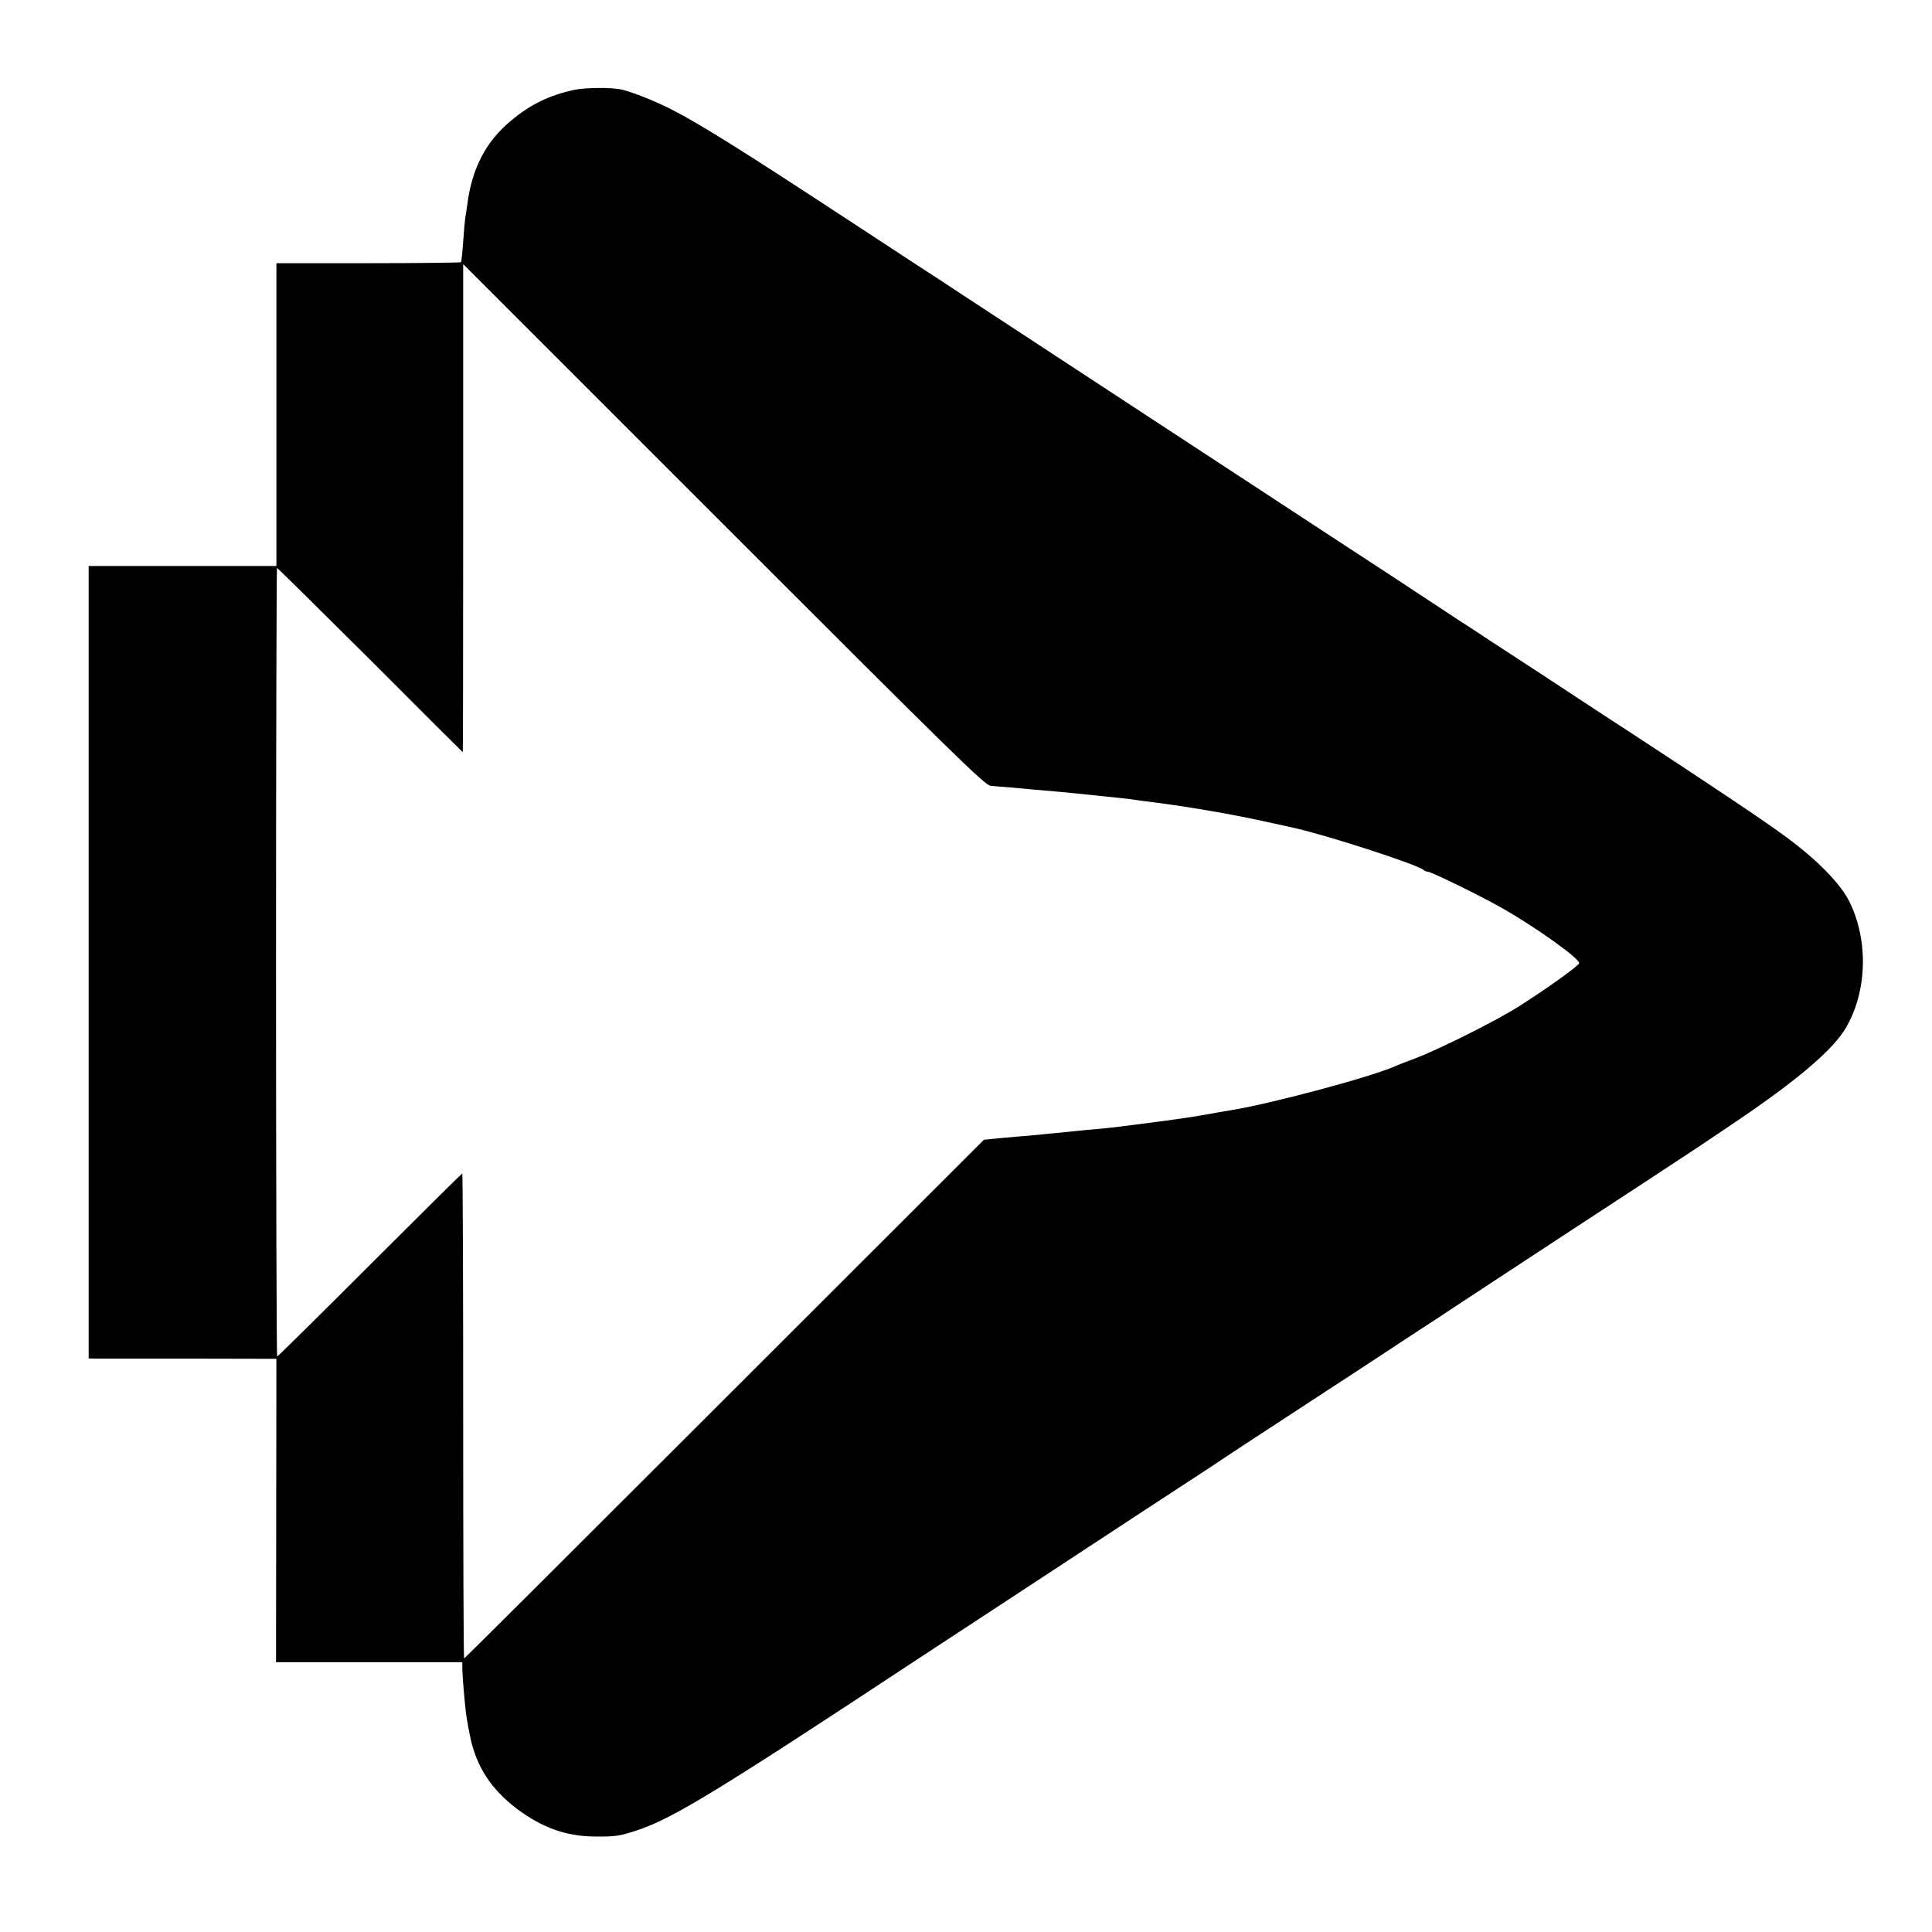
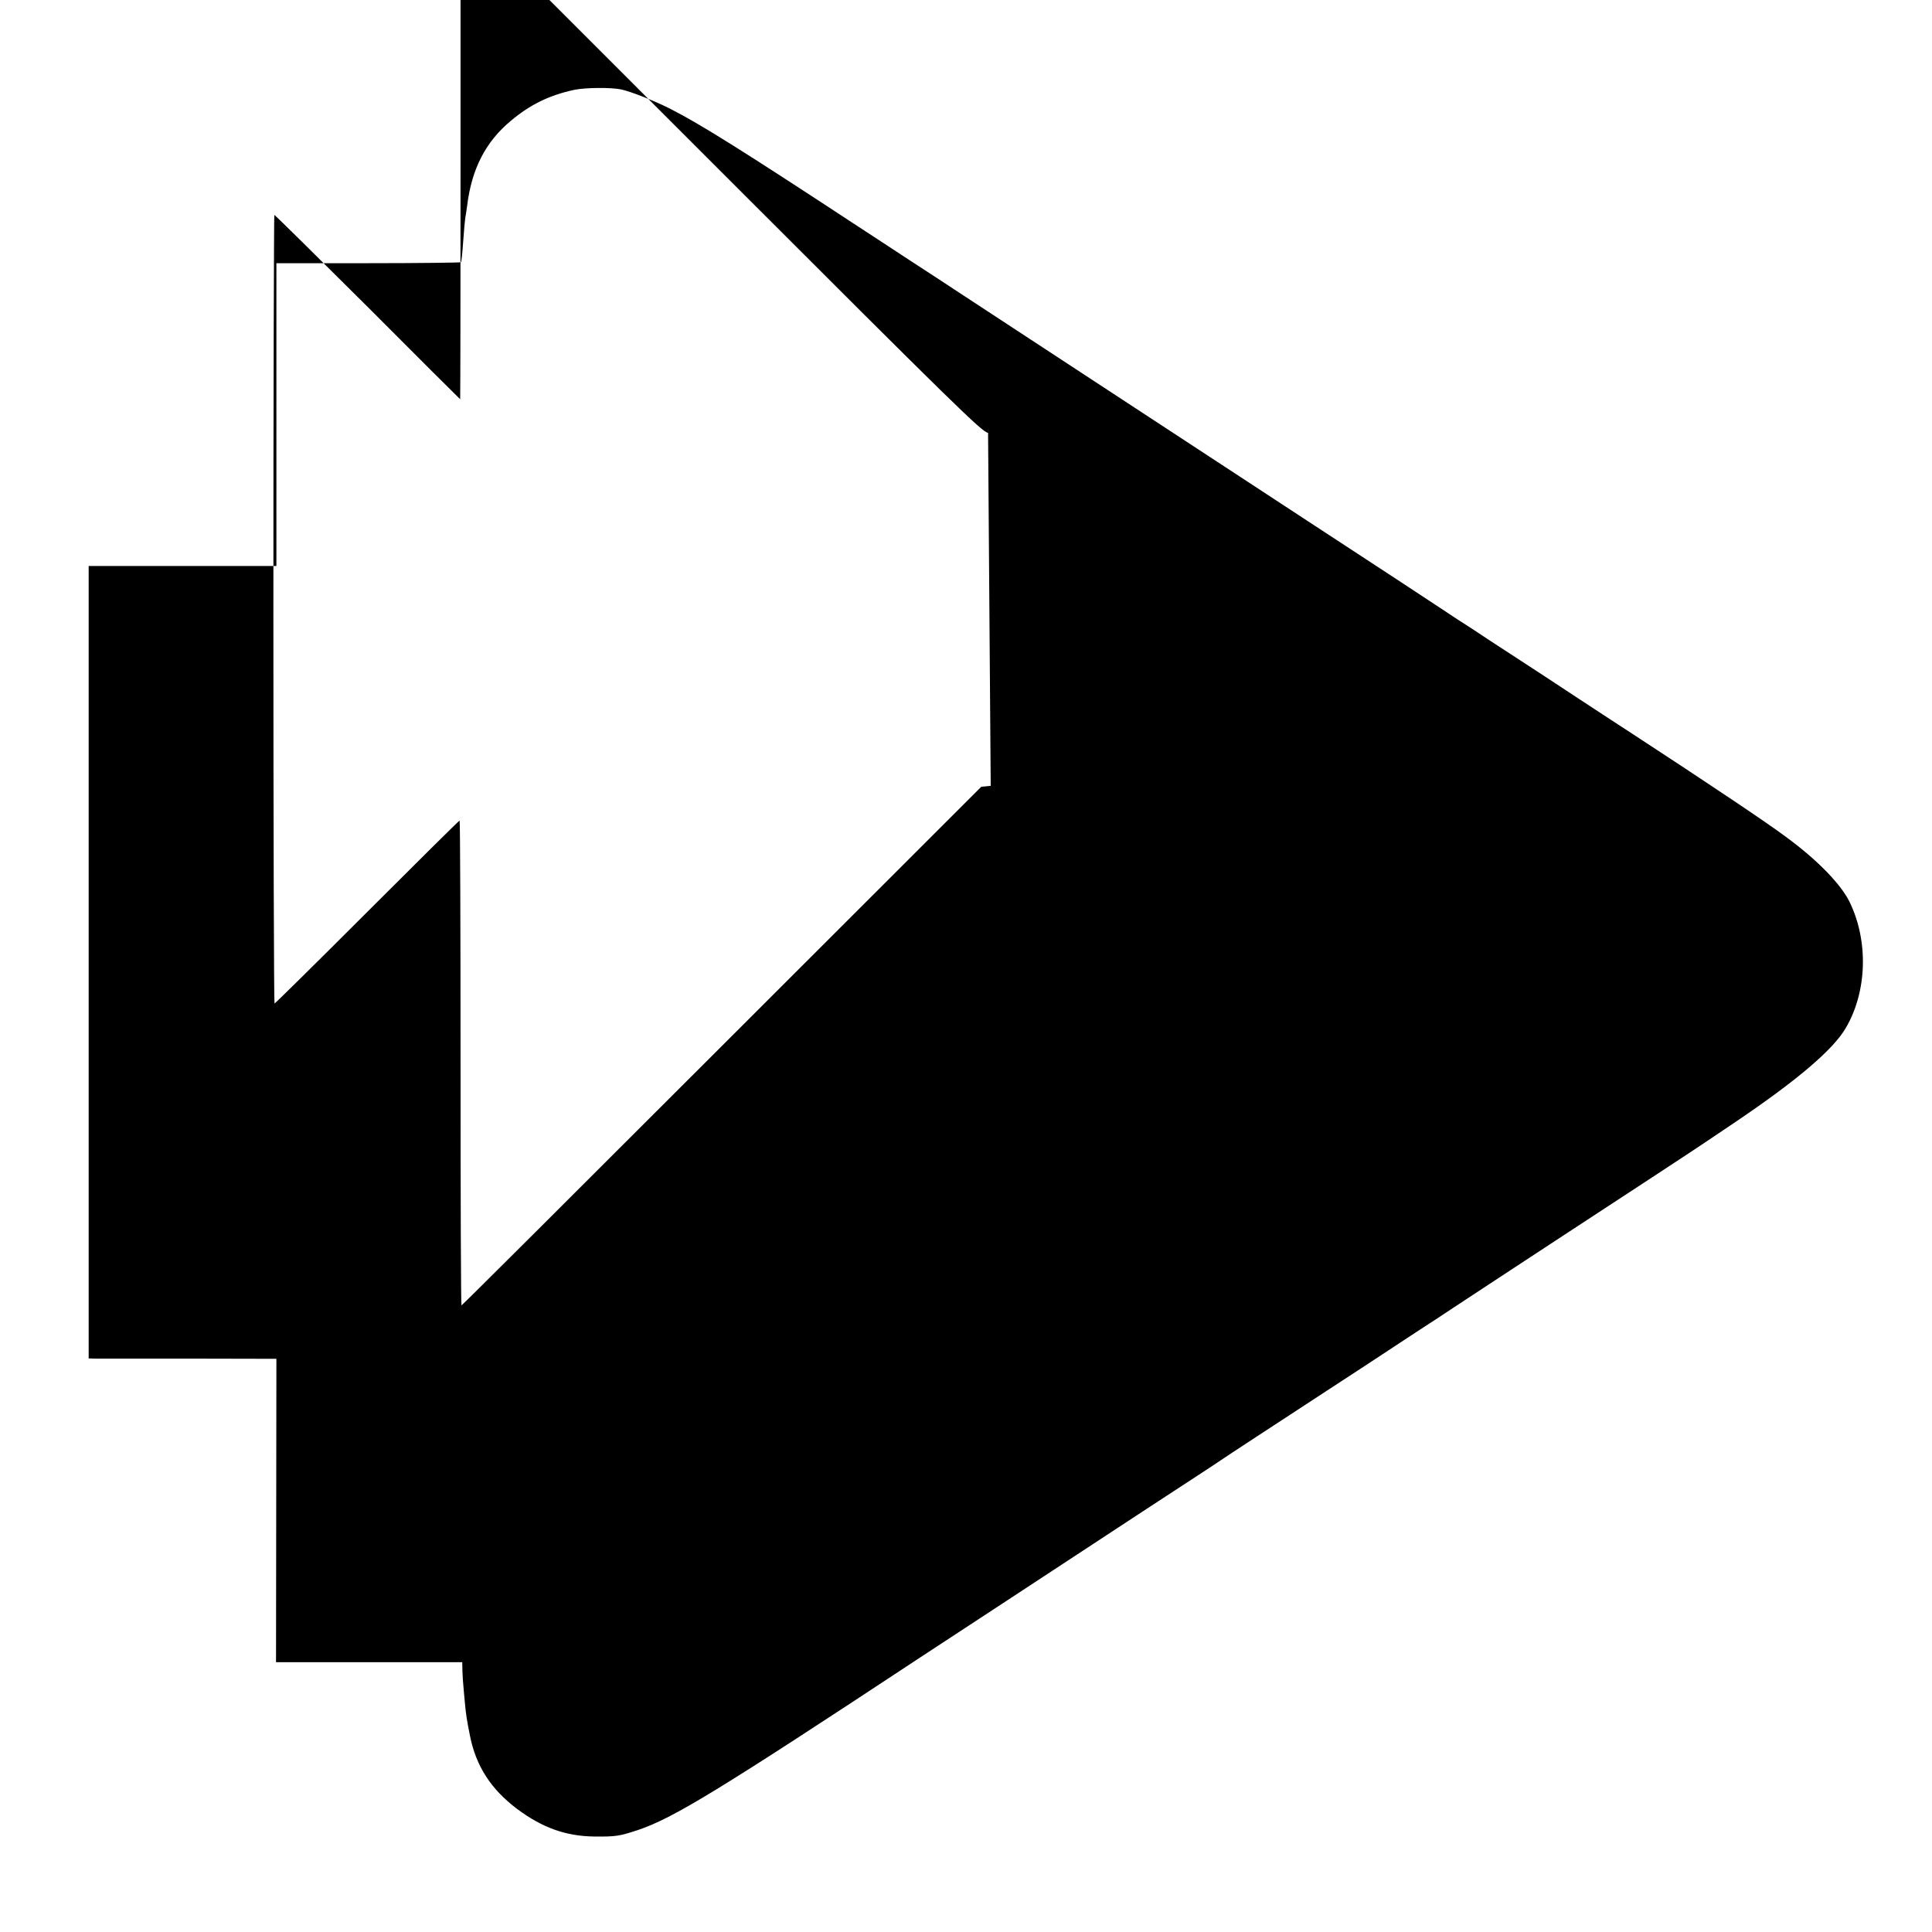
<svg xmlns="http://www.w3.org/2000/svg" version="1.0" width="1024pt" height="1024pt" viewBox="0 0 1024 1024" preserveAspectRatio="xMidYMid meet">
  <g transform="translate(0,1024) scale(0.1,-0.1)" fill="#000000" stroke="none">
-     <path d="M3045 9764 c-132 -28 -235 -78 -337 -164 -134 -111 -208 -255 -232 -450 -3 -25 -8 -54 -10 -65 -2 -12 -7 -68 -11 -125 -4 -58 -9 -107 -12 -110 -2 -2 -223 -5 -491 -5 l-487 0 0 -803 0 -802 -497 0 -498 0 0 -2100 0 -2100 38 -1 c20 0 244 0 497 0 l460 -1 -1 -804 -1 -804 494 0 493 0 1 -47 c1 -27 3 -61 5 -78 1 -16 5 -57 8 -90 6 -63 9 -85 27 -175 32 -161 111 -283 250 -388 133 -99 257 -144 409 -146 114 -1 133 2 230 34 188 63 427 209 1497 915 101 66 263 172 360 236 174 114 474 311 838 550 99 65 225 147 280 183 55 36 107 70 115 76 8 6 92 61 185 122 377 246 435 285 560 366 72 47 204 134 295 194 91 59 172 112 180 118 25 17 455 299 615 404 207 135 707 463 725 476 8 5 83 56 165 111 332 224 523 387 589 502 112 192 120 458 20 665 -46 95 -171 224 -339 347 -100 75 -417 287 -815 547 -47 30 -173 113 -280 183 -107 71 -260 171 -340 223 -80 52 -177 115 -215 141 -39 25 -78 51 -87 56 -9 6 -46 30 -83 55 -70 47 -342 225 -712 467 -120 79 -317 208 -438 287 -337 221 -552 362 -760 498 -276 181 -471 309 -630 413 -77 51 -201 132 -275 180 -74 49 -214 140 -310 203 -580 381 -808 524 -965 604 -87 44 -206 91 -263 104 -53 11 -188 10 -247 -2z m2206 -3689 c19 -2 68 -6 109 -9 41 -4 100 -9 130 -12 96 -8 174 -15 210 -19 19 -2 85 -9 145 -15 61 -6 124 -13 140 -15 17 -3 84 -12 150 -20 175 -23 401 -62 555 -96 74 -16 146 -32 160 -35 175 -38 663 -196 695 -225 5 -5 15 -9 22 -9 19 0 286 -131 398 -195 183 -105 406 -265 405 -290 -1 -13 -177 -139 -318 -228 -119 -76 -421 -227 -552 -277 -47 -17 -94 -36 -105 -41 -130 -58 -669 -202 -875 -234 -25 -4 -54 -9 -65 -11 -95 -18 -171 -30 -315 -49 -191 -25 -244 -32 -335 -40 -33 -3 -80 -7 -105 -10 -25 -3 -70 -7 -100 -10 -30 -3 -75 -7 -100 -10 -25 -2 -76 -7 -115 -10 -38 -3 -92 -8 -120 -11 l-50 -5 -1375 -1374 c-756 -756 -1377 -1375 -1380 -1375 -3 0 -5 578 -5 1285 0 707 -2 1285 -5 1285 -3 0 -223 -218 -490 -485 -267 -267 -488 -485 -491 -485 -3 0 -6 941 -6 2090 0 1150 3 2090 5 2090 3 0 225 -219 494 -487 268 -269 489 -489 491 -490 1 -1 2 581 2 1293 l0 1294 1381 -1381 c1243 -1243 1385 -1382 1415 -1384z" />
+     <path d="M3045 9764 c-132 -28 -235 -78 -337 -164 -134 -111 -208 -255 -232 -450 -3 -25 -8 -54 -10 -65 -2 -12 -7 -68 -11 -125 -4 -58 -9 -107 -12 -110 -2 -2 -223 -5 -491 -5 l-487 0 0 -803 0 -802 -497 0 -498 0 0 -2100 0 -2100 38 -1 c20 0 244 0 497 0 l460 -1 -1 -804 -1 -804 494 0 493 0 1 -47 c1 -27 3 -61 5 -78 1 -16 5 -57 8 -90 6 -63 9 -85 27 -175 32 -161 111 -283 250 -388 133 -99 257 -144 409 -146 114 -1 133 2 230 34 188 63 427 209 1497 915 101 66 263 172 360 236 174 114 474 311 838 550 99 65 225 147 280 183 55 36 107 70 115 76 8 6 92 61 185 122 377 246 435 285 560 366 72 47 204 134 295 194 91 59 172 112 180 118 25 17 455 299 615 404 207 135 707 463 725 476 8 5 83 56 165 111 332 224 523 387 589 502 112 192 120 458 20 665 -46 95 -171 224 -339 347 -100 75 -417 287 -815 547 -47 30 -173 113 -280 183 -107 71 -260 171 -340 223 -80 52 -177 115 -215 141 -39 25 -78 51 -87 56 -9 6 -46 30 -83 55 -70 47 -342 225 -712 467 -120 79 -317 208 -438 287 -337 221 -552 362 -760 498 -276 181 -471 309 -630 413 -77 51 -201 132 -275 180 -74 49 -214 140 -310 203 -580 381 -808 524 -965 604 -87 44 -206 91 -263 104 -53 11 -188 10 -247 -2z m2206 -3689 l-50 -5 -1375 -1374 c-756 -756 -1377 -1375 -1380 -1375 -3 0 -5 578 -5 1285 0 707 -2 1285 -5 1285 -3 0 -223 -218 -490 -485 -267 -267 -488 -485 -491 -485 -3 0 -6 941 -6 2090 0 1150 3 2090 5 2090 3 0 225 -219 494 -487 268 -269 489 -489 491 -490 1 -1 2 581 2 1293 l0 1294 1381 -1381 c1243 -1243 1385 -1382 1415 -1384z" />
  </g>
</svg>